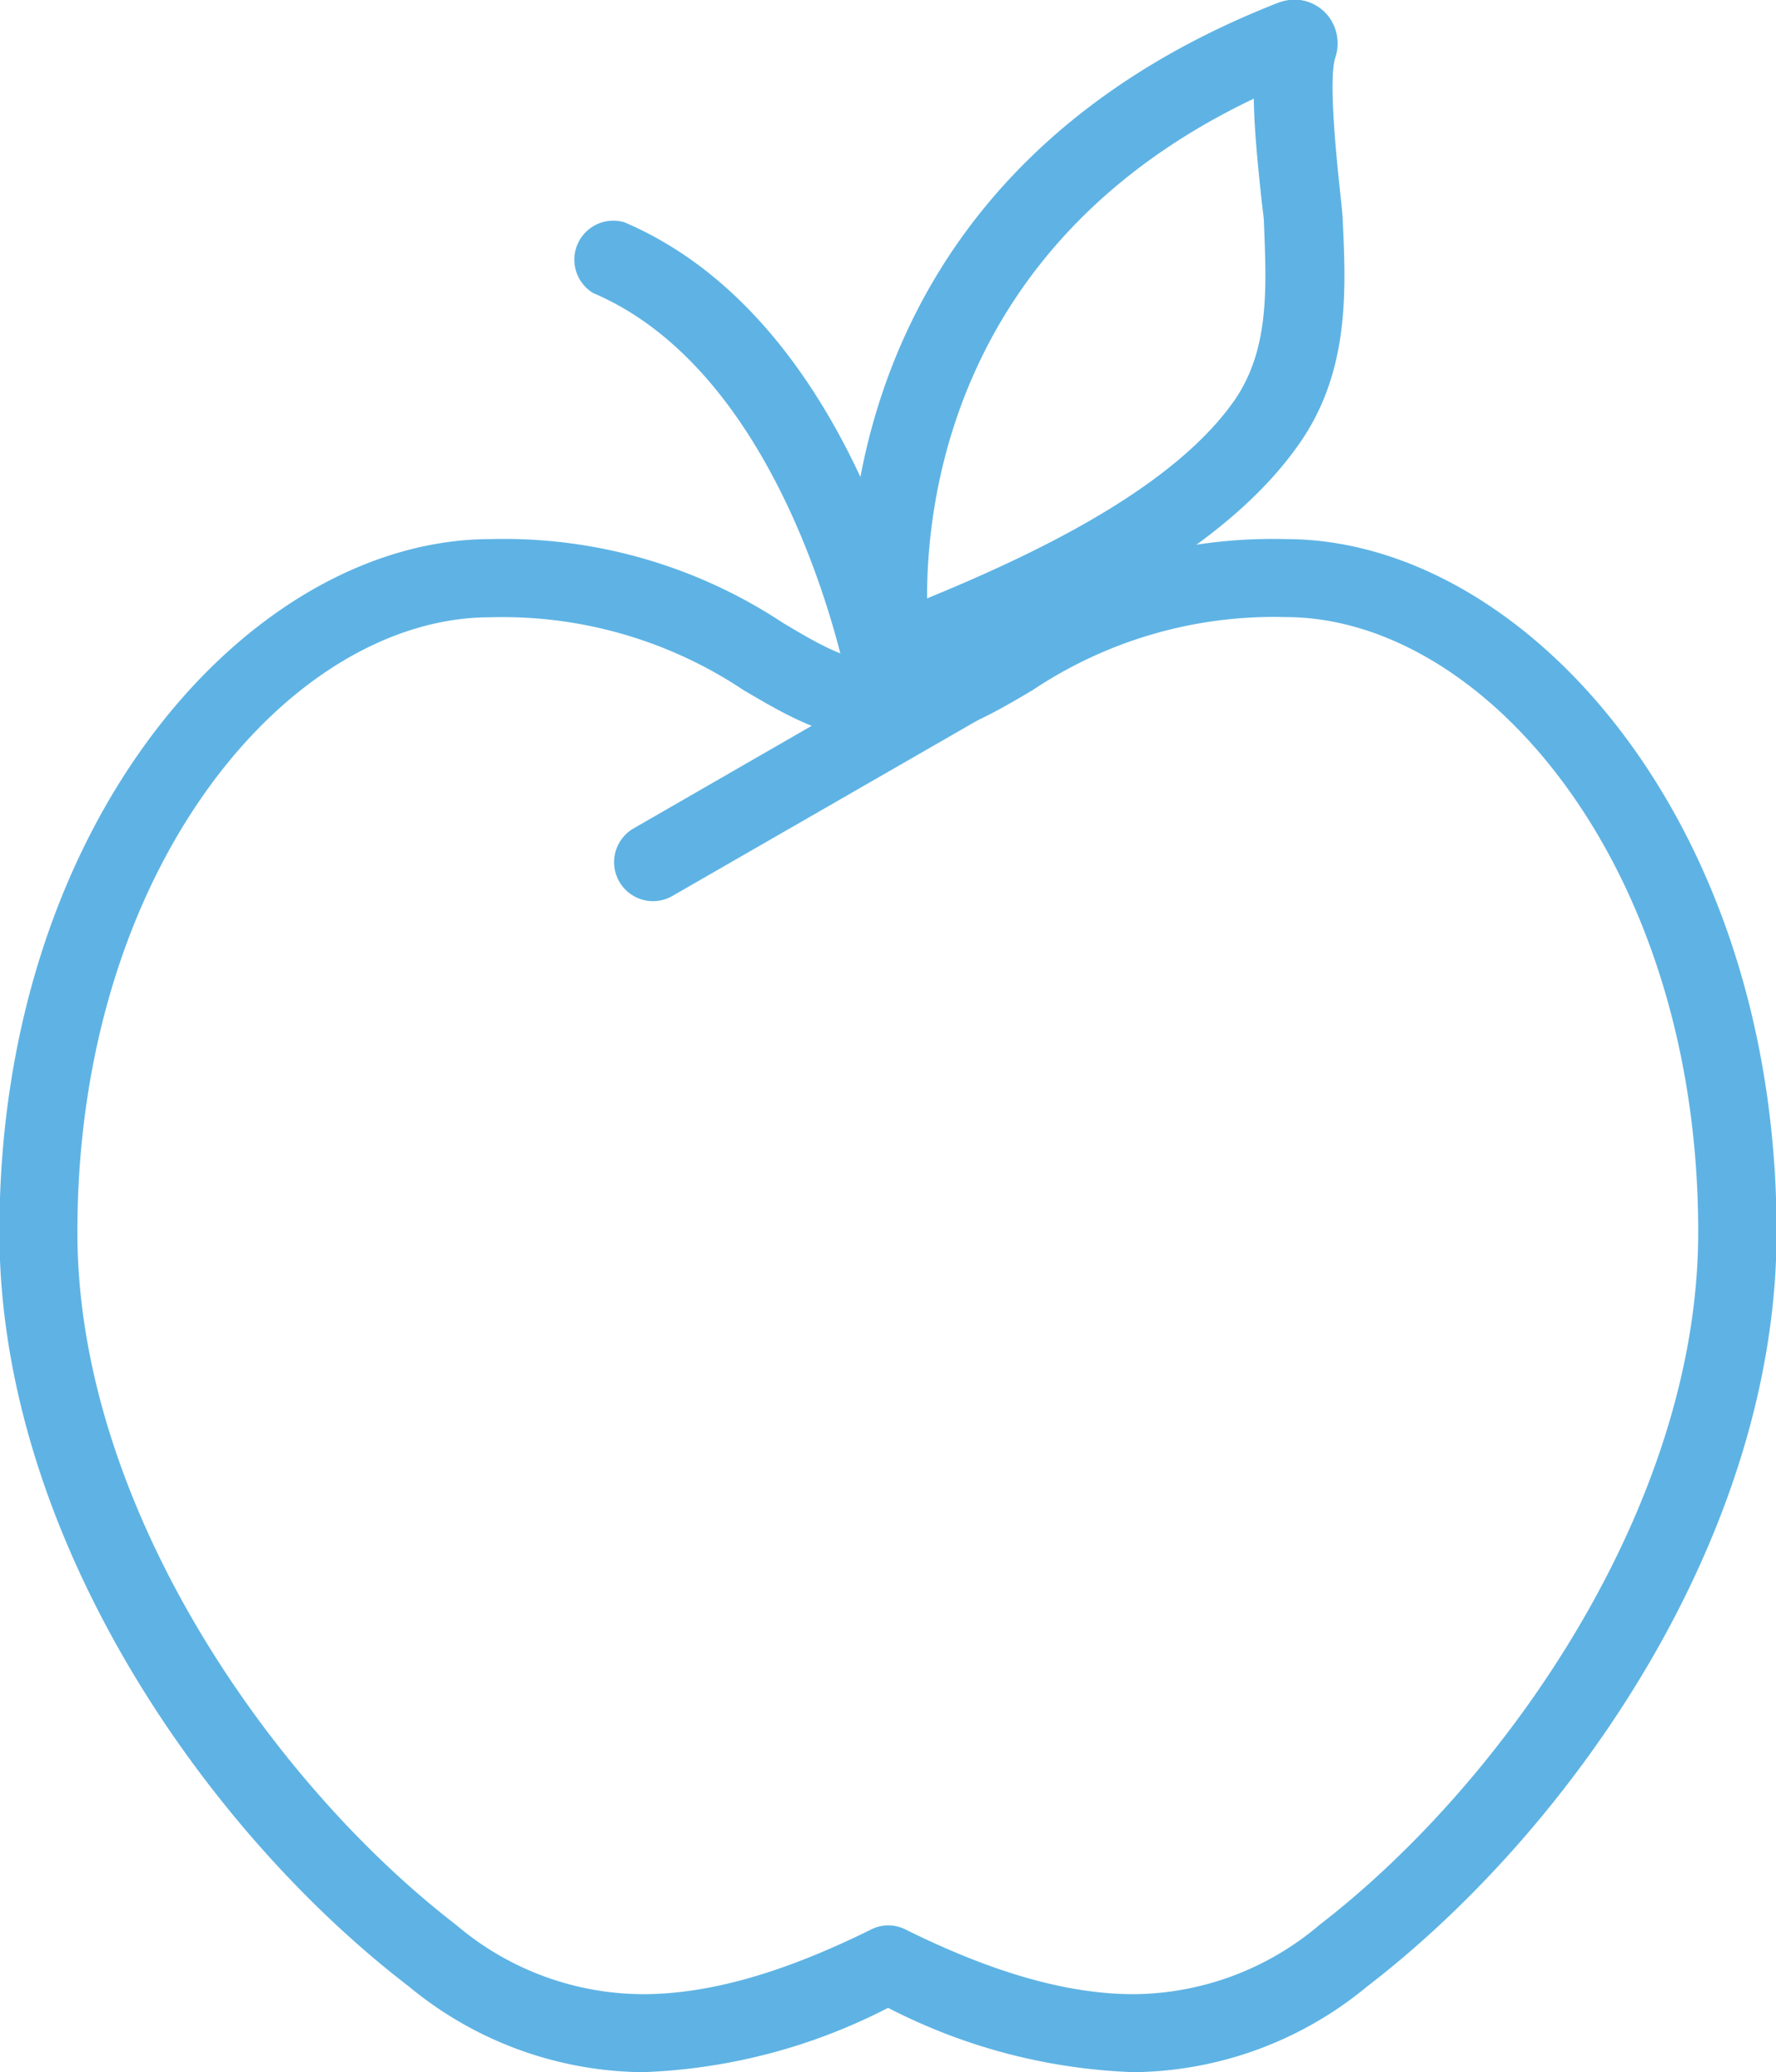
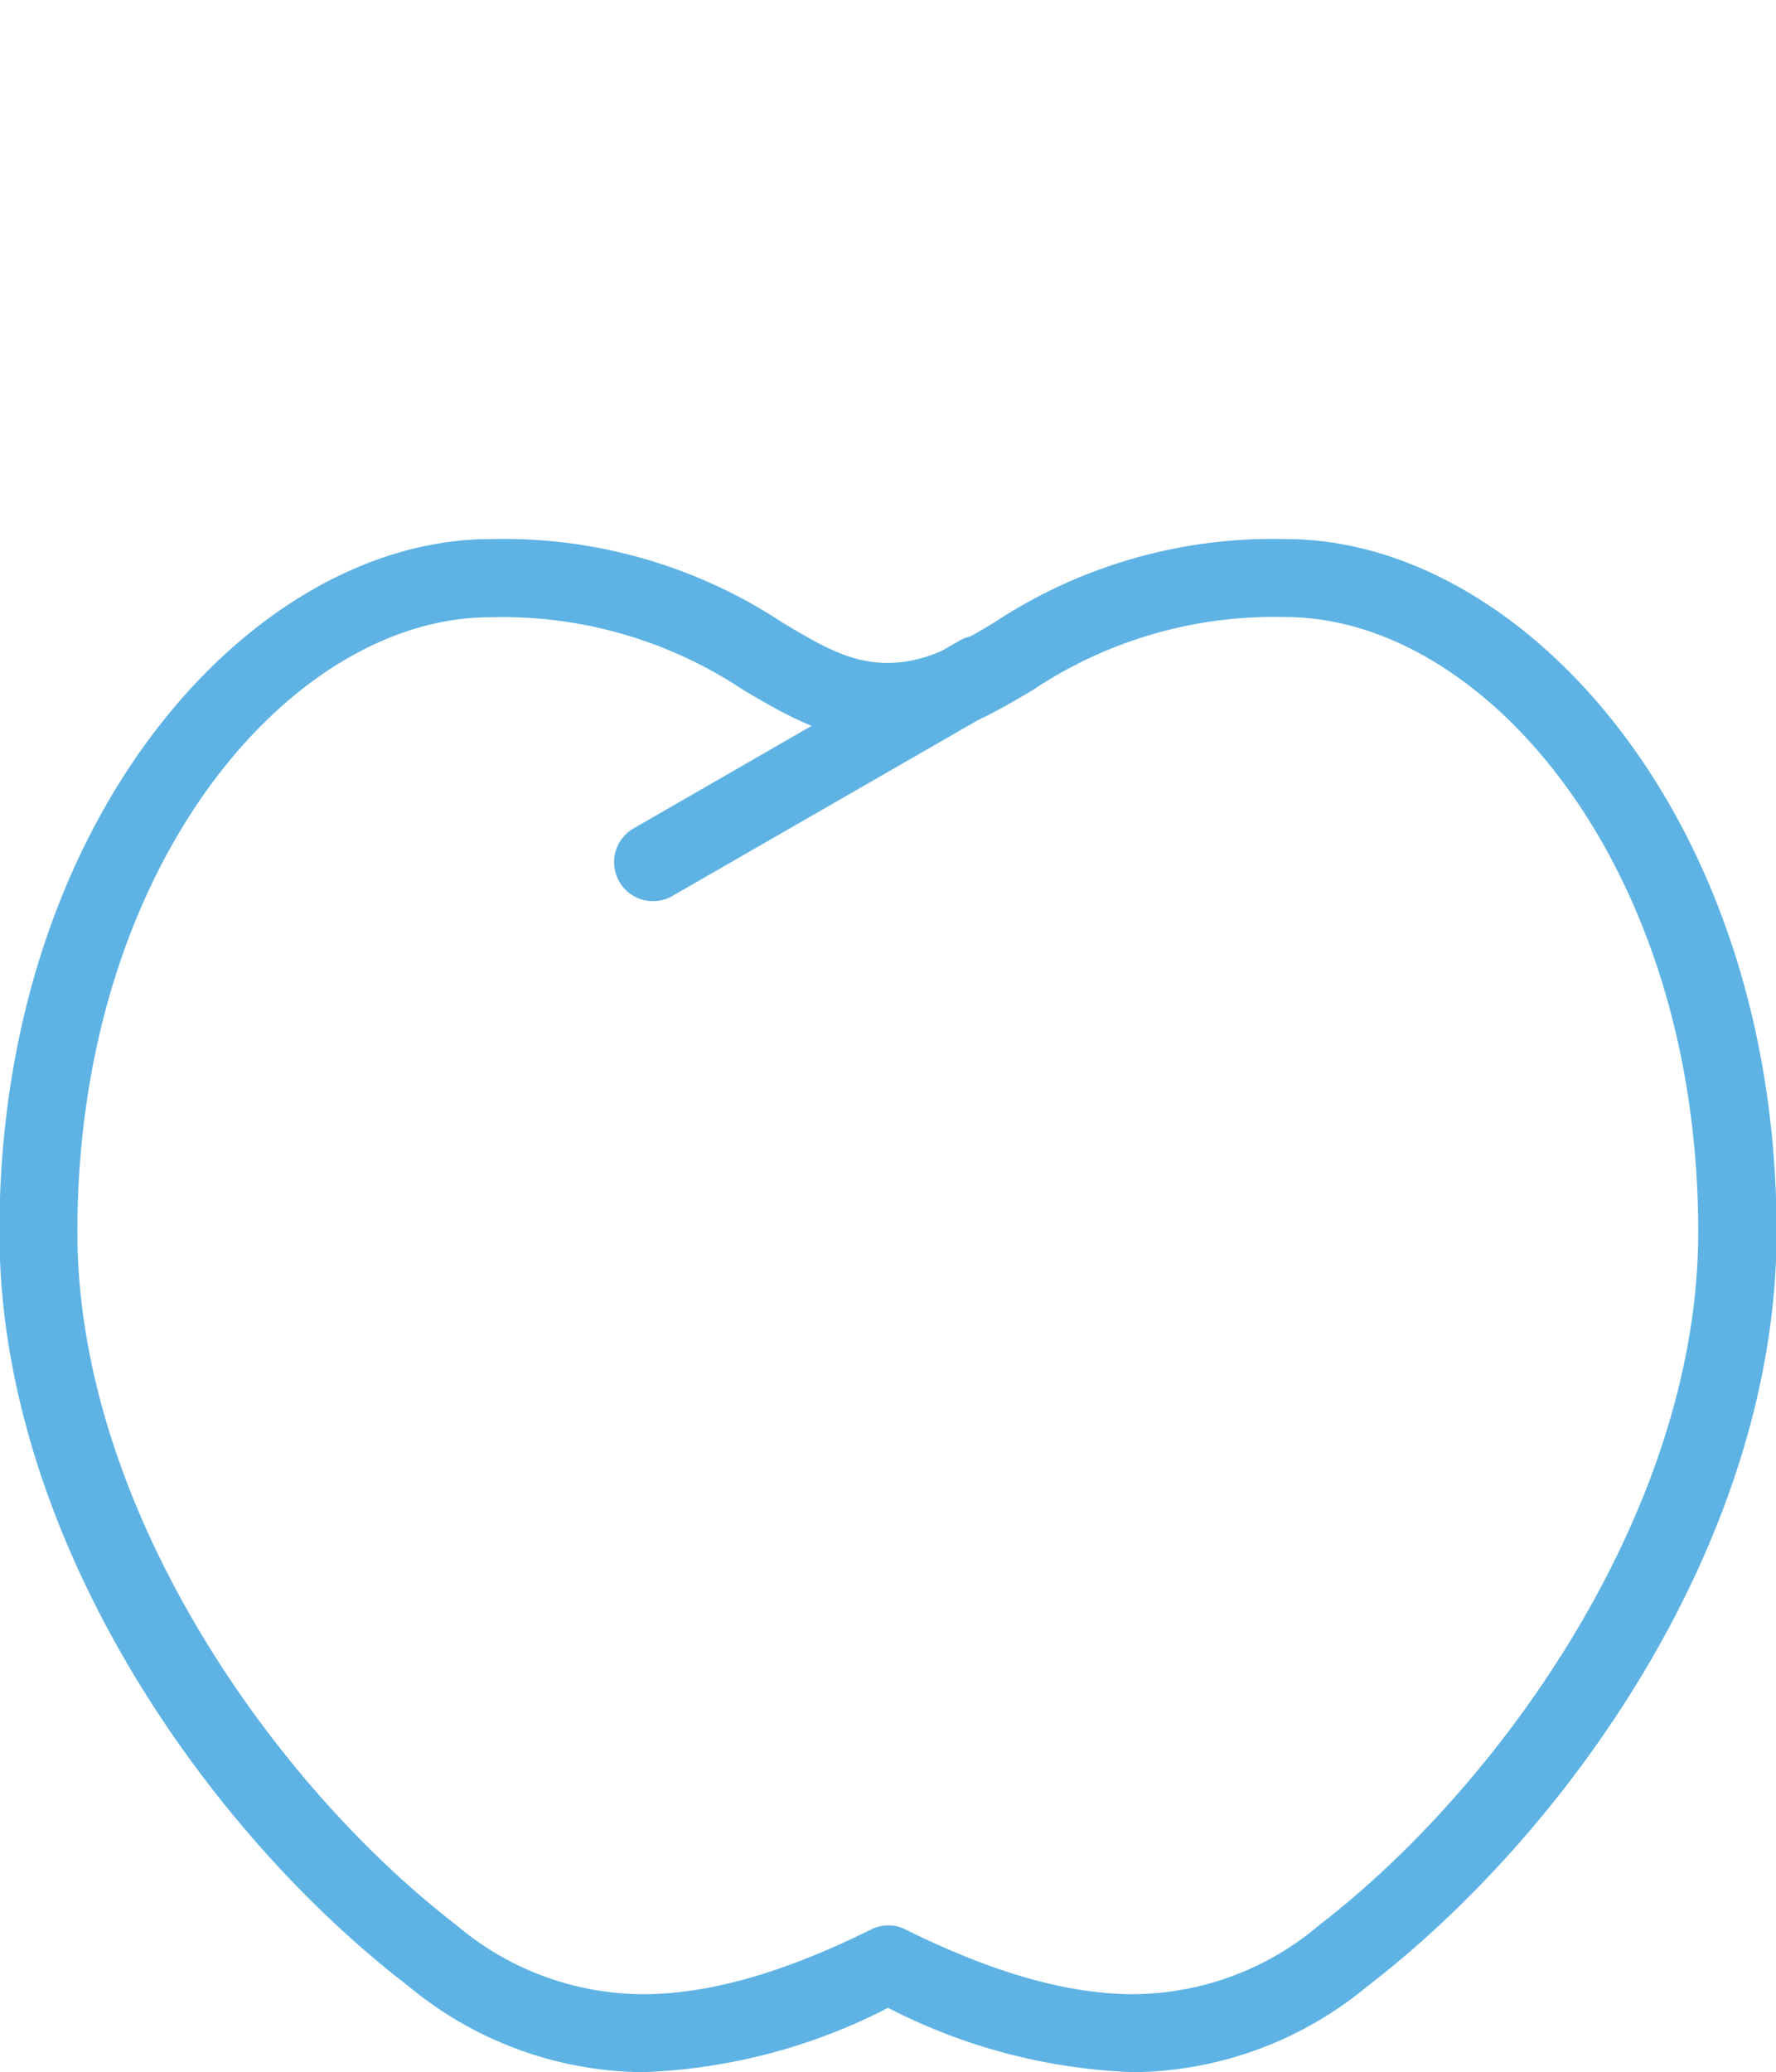
<svg xmlns="http://www.w3.org/2000/svg" id="Layer_1" data-name="Layer 1" viewBox="0 0 91.11 106.28">
  <defs>
    <style>.cls-1{fill:#5eb3e4;}</style>
  </defs>
  <title>mona-vale-dental-care-icon-apple</title>
-   <path class="cls-1" d="M75.77,53.66a3.13,3.13,0,0,1-3.14-2.93c-.29-5.37.41-23.57,22-32a2.47,2.47,0,0,1,.81-.15,2.22,2.22,0,0,1,1.78.91,2.28,2.28,0,0,1,.31,2.07c-.37,1.15.1,5.47.25,6.9.07.64.12,1.13.13,1.37.17,3.6.36,7.68-2.09,11.33C91.87,47,83.66,50.79,76.94,53.44A3.12,3.12,0,0,1,75.77,53.66Zm17.58-30c-15.11,7.2-16.78,20.14-16.76,25.63C82.17,47,89.34,43.59,92.45,39,94.16,36.4,94,33.31,93.87,30c0-.2-.06-.6-.12-1.13C93.56,27.08,93.37,25.23,93.35,23.64Z" transform="translate(-29.03 -18.6)" />
-   <path class="cls-1" d="M74.59,55.79a2,2,0,0,1-2-1.65c0-.16-2.94-16.17-13.13-20.51A2,2,0,0,1,61.06,30c12.2,5.2,15.37,22.76,15.5,23.5a2,2,0,0,1-1.63,2.31A2,2,0,0,1,74.59,55.79Z" transform="translate(-29.03 -18.6)" />
  <path class="cls-1" d="M87.2,124.88h0a29.7,29.7,0,0,1-12.61-3.3A29.7,29.7,0,0,1,62,124.88a19.07,19.07,0,0,1-12-4.4c-10.44-8-21-23.12-21-38.69C29,60.53,42,46.25,54.2,46.25a25.94,25.94,0,0,1,15,4.3c2,1.19,3.46,2.05,5.37,2.05S78,51.74,80,50.55a25.94,25.94,0,0,1,15-4.3c12.15,0,25.17,14.28,25.17,35.54,0,15.57-10.53,30.65-21,38.69A19.07,19.07,0,0,1,87.2,124.88Zm-12.61-7.53a2,2,0,0,1,.89.21c4.5,2.23,8.33,3.32,11.72,3.32a14.88,14.88,0,0,0,9.54-3.57c9.35-7.2,19.41-21.39,19.41-35.52,0-18.87-11-31.54-21.17-31.54A22.26,22.26,0,0,0,82,54c-2.27,1.34-4.41,2.61-7.41,2.61S69.45,55.33,67.18,54a22.26,22.26,0,0,0-13-3.74C44,50.25,33,62.92,33,81.79c0,14.13,10.06,28.32,19.41,35.52A14.88,14.88,0,0,0,62,120.88c3.39,0,7.22-1.09,11.72-3.32A2,2,0,0,1,74.59,117.35Z" transform="translate(-29.03 -18.6)" />
  <path class="cls-1" d="M62.53,64.82a2,2,0,0,1-1-3.73l16.72-9.63a2,2,0,1,1,2,3.47L63.53,64.55A2,2,0,0,1,62.53,64.82Z" transform="translate(-29.03 -18.6)" />
</svg>